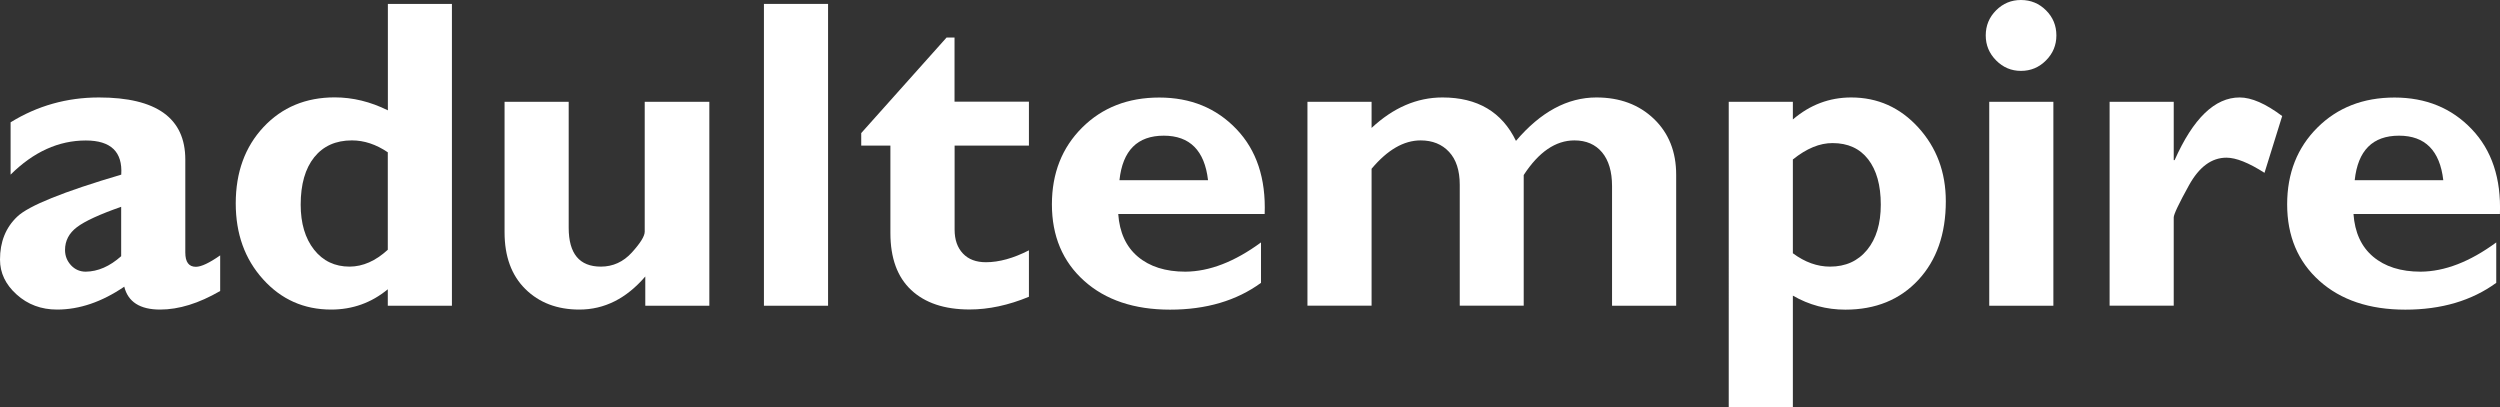
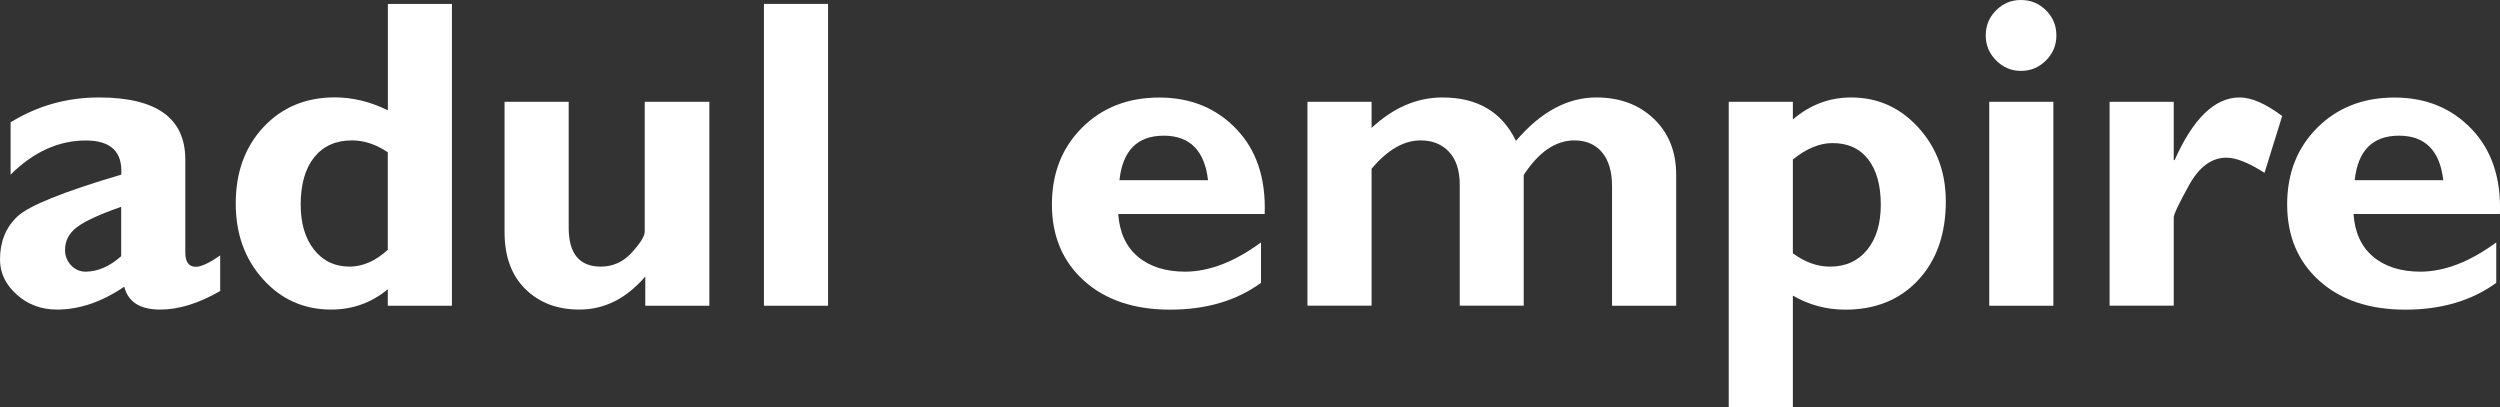
<svg xmlns="http://www.w3.org/2000/svg" version="1.1" id="Layer_1" x="0px" y="0px" width="306.8px" height="50px" viewBox="0 0 306.8 50" style="enable-background:new 0 0 306.8 50;" xml:space="preserve">
  <rect x="0" y="0" width="306.8" height="50" fill="#333333" stroke="none" />
  <style type="text/css">
	.st0{fill:#FFFFFF;}
</style>
  <g>
    <path class="st0" d="M27.02,31.34v4.37c-2.62,1.52-5.07,2.28-7.37,2.28c-2.47,0-3.94-0.94-4.4-2.81C12.5,37.05,9.76,37.99,7,37.99   c-1.94,0-3.6-0.62-4.96-1.85C0.68,34.92,0,33.49,0,31.86c0-2.18,0.7-3.93,2.11-5.27c1.4-1.34,5.66-3.06,12.77-5.16   c0.18-2.79-1.27-4.19-4.35-4.19c-3.34,0-6.42,1.4-9.23,4.19v-6.42c3.29-2.03,6.9-3.05,10.84-3.05c7.07,0,10.6,2.54,10.6,7.62v11.41   c0,1.17,0.43,1.75,1.3,1.75C24.7,32.74,25.69,32.27,27.02,31.34z M14.87,31.44v-6.06c-2.63,0.92-4.44,1.75-5.42,2.49   c-0.98,0.74-1.47,1.67-1.47,2.81c0,0.73,0.25,1.35,0.74,1.88c0.49,0.52,1.1,0.78,1.8,0.78C12.01,33.32,13.46,32.7,14.87,31.44z" />
    <path class="st0" d="M55.46,0.48v37.04h-7.87V35.5c-2.01,1.66-4.33,2.49-6.95,2.49c-3.34,0-6.13-1.24-8.36-3.72   c-2.24-2.48-3.35-5.58-3.35-9.31c0-3.82,1.14-6.94,3.41-9.37c2.27-2.42,5.18-3.64,8.74-3.64c2.21,0,4.38,0.53,6.52,1.59V0.48H55.46   z M47.59,30.65V18.69c-1.43-0.97-2.9-1.46-4.4-1.46c-1.98,0-3.52,0.69-4.63,2.07c-1.1,1.38-1.66,3.31-1.66,5.81   c0,2.3,0.55,4.14,1.64,5.53c1.1,1.39,2.55,2.08,4.37,2.08C44.53,32.71,46.09,32.03,47.59,30.65z" />
    <path class="st0" d="M79.19,37.51v-3.58c-2.32,2.7-5.01,4.06-8.09,4.06c-2.72,0-4.93-0.84-6.63-2.52c-1.7-1.68-2.55-4-2.55-6.97   V12.49h7.87v15.46c0,3.18,1.32,4.77,3.95,4.77c1.48,0,2.75-0.58,3.8-1.73c1.05-1.16,1.58-2.01,1.58-2.56V12.49h7.93v25.03H79.19z" />
    <path class="st0" d="M101.62,0.48v37.04h-7.87V0.48H101.62z" />
-     <path class="st0" d="M126.27,12.49v5.38h-9.12v10.31c0,1.24,0.34,2.21,1.02,2.93c0.68,0.72,1.62,1.07,2.82,1.07   c1.63,0,3.38-0.49,5.28-1.46v5.7c-2.51,1.04-4.94,1.56-7.29,1.56c-3.08,0-5.46-0.8-7.16-2.39c-1.7-1.59-2.55-3.92-2.55-7V17.87   h-3.58v-1.54l10.47-11.72h0.98v7.87H126.27z" />
    <path class="st0" d="M154.75,29.75v4.96c-3,2.19-6.73,3.29-11.16,3.29c-4.4,0-7.92-1.18-10.55-3.54c-2.63-2.36-3.95-5.49-3.95-9.38   c0-3.82,1.24-6.96,3.71-9.42c2.47-2.46,5.63-3.69,9.46-3.69c3.85,0,7.01,1.29,9.48,3.88c2.47,2.59,3.62,6.06,3.46,10.41h-17.97   c0.16,2.27,0.96,4.02,2.41,5.24c1.45,1.22,3.39,1.84,5.83,1.84C148.42,33.32,151.51,32.13,154.75,29.75z M137.38,22.11h10.87   c-0.42-3.64-2.24-5.46-5.43-5.46C139.58,16.65,137.77,18.47,137.38,22.11z" />
    <path class="st0" d="M168.32,12.49v3.21c2.67-2.49,5.57-3.74,8.7-3.74c4.3,0,7.3,1.78,9.02,5.33c3.02-3.55,6.31-5.33,9.87-5.33   c2.88,0,5.23,0.88,7.06,2.63c1.82,1.75,2.73,4.03,2.73,6.85v16.08h-7.87V22.83c0-1.77-0.41-3.15-1.22-4.13   c-0.82-0.98-1.95-1.47-3.4-1.47c-2.3,0-4.38,1.42-6.22,4.25v16.03h-7.85V22.67c0-1.75-0.44-3.1-1.31-4.03   c-0.87-0.94-2.04-1.41-3.49-1.41c-2.07,0-4.07,1.16-6.02,3.48v16.8h-7.87V12.49H168.32z" />
    <path class="st0" d="M220.02,12.49v2.17c2.1-1.8,4.49-2.7,7.16-2.7c3.25,0,6,1.23,8.24,3.69c2.24,2.46,3.37,5.48,3.37,9.05   c0,4.02-1.13,7.24-3.38,9.66c-2.25,2.42-5.24,3.64-8.95,3.64c-2.3,0-4.45-0.57-6.44-1.72V50h-7.87V12.49H220.02z M220.02,19.57   v11.51c1.48,1.1,3,1.64,4.56,1.64c1.91,0,3.42-0.68,4.55-2.05c1.12-1.37,1.68-3.22,1.68-5.55c0-2.39-0.52-4.24-1.55-5.57   c-1.03-1.33-2.49-1.99-4.36-1.99C223.32,17.55,221.7,18.22,220.02,19.57z" />
    <path class="st0" d="M243.69,4.35c0-1.2,0.42-2.23,1.27-3.08c0.85-0.85,1.86-1.27,3.05-1.27c1.2,0,2.23,0.42,3.08,1.27   c0.85,0.85,1.27,1.87,1.27,3.08c0,1.18-0.42,2.21-1.27,3.06c-0.85,0.86-1.87,1.29-3.08,1.29c-1.18,0-2.2-0.43-3.05-1.29   C244.11,6.55,243.69,5.53,243.69,4.35z M251.99,12.49v25.03h-7.87V12.49H251.99z" />
    <path class="st0" d="M266.76,12.49v7.16h0.11c2.28-5.13,4.94-7.69,7.98-7.69c1.45,0,3.19,0.76,5.22,2.28l-2.17,6.97   c-1.94-1.24-3.5-1.86-4.67-1.86c-1.82,0-3.35,1.13-4.6,3.39c-1.25,2.26-1.87,3.57-1.87,3.94v10.83h-7.87V12.49H266.76z" />
    <path class="st0" d="M306.34,29.75v4.96c-3.01,2.19-6.73,3.29-11.16,3.29c-4.4,0-7.92-1.18-10.55-3.54   c-2.63-2.36-3.95-5.49-3.95-9.38c0-3.82,1.24-6.96,3.71-9.42c2.47-2.46,5.63-3.69,9.46-3.69c3.85,0,7.01,1.29,9.48,3.88   c2.47,2.59,3.62,6.06,3.46,10.41h-17.97c0.16,2.27,0.96,4.02,2.41,5.24c1.45,1.22,3.39,1.84,5.83,1.84   C300.01,33.32,303.1,32.13,306.34,29.75z M288.97,22.11h10.87c-0.42-3.64-2.24-5.46-5.43-5.46   C291.17,16.65,289.36,18.47,288.97,22.11z" />
  </g>
</svg>